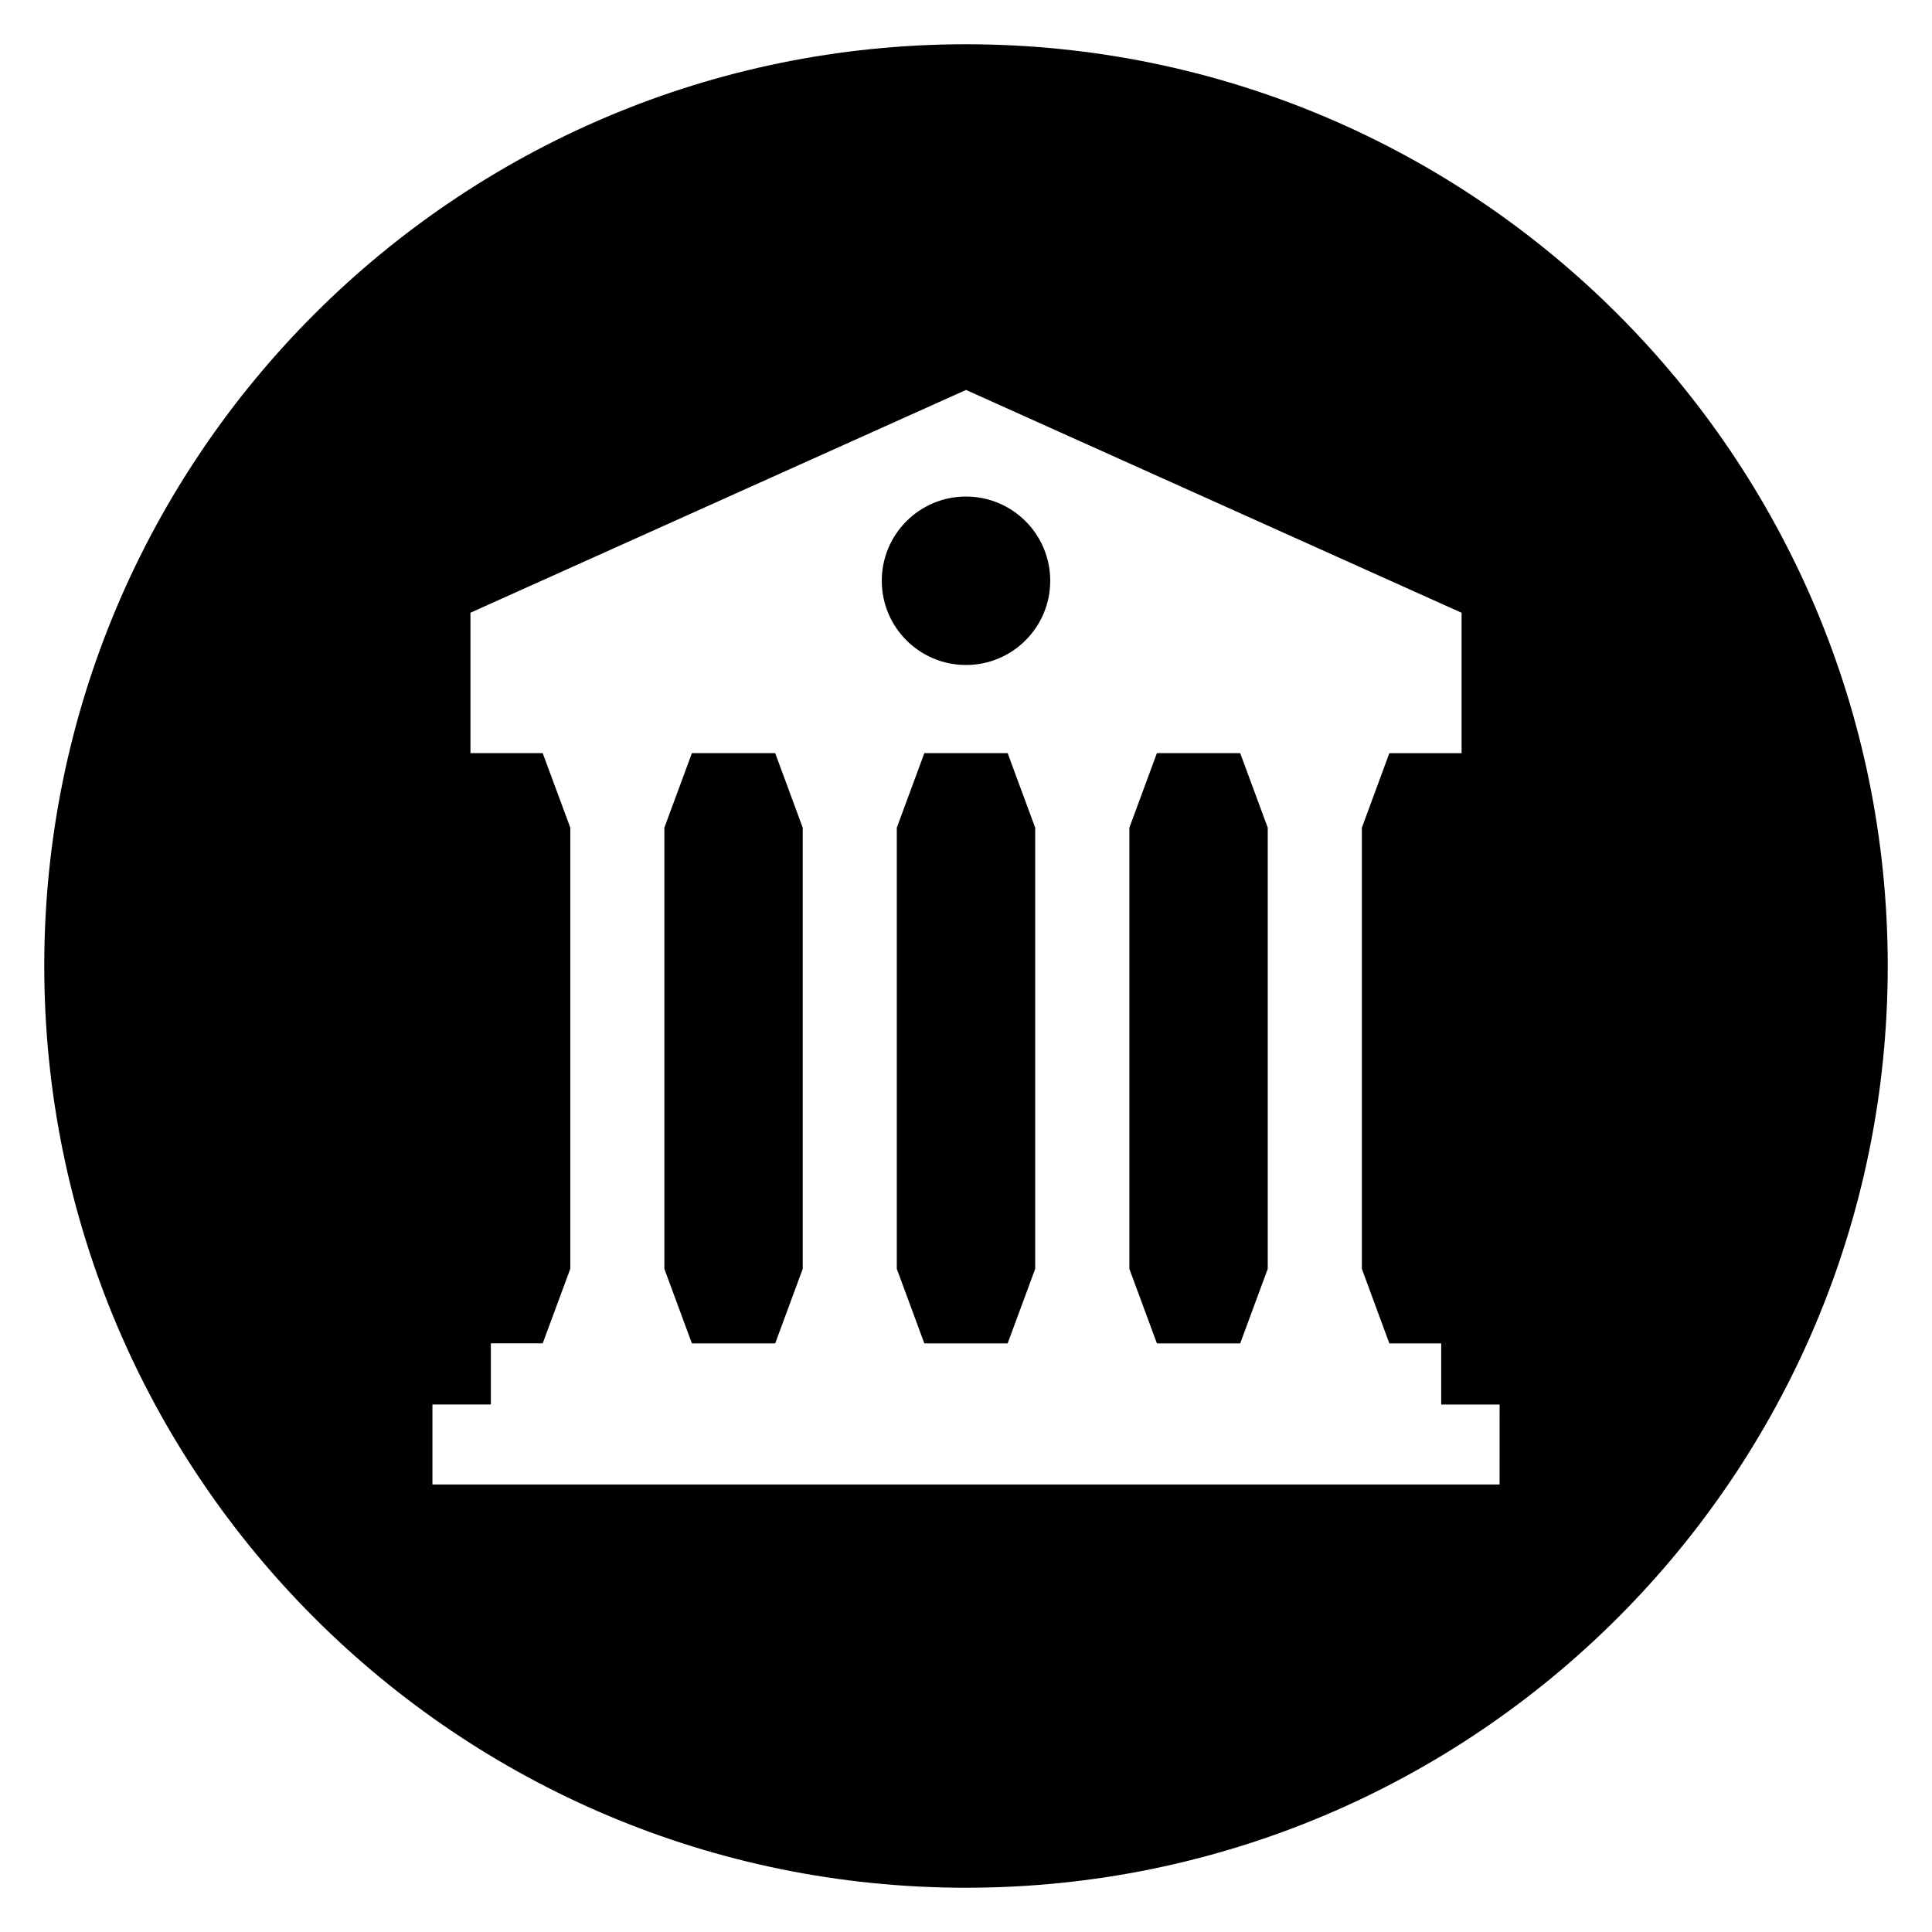
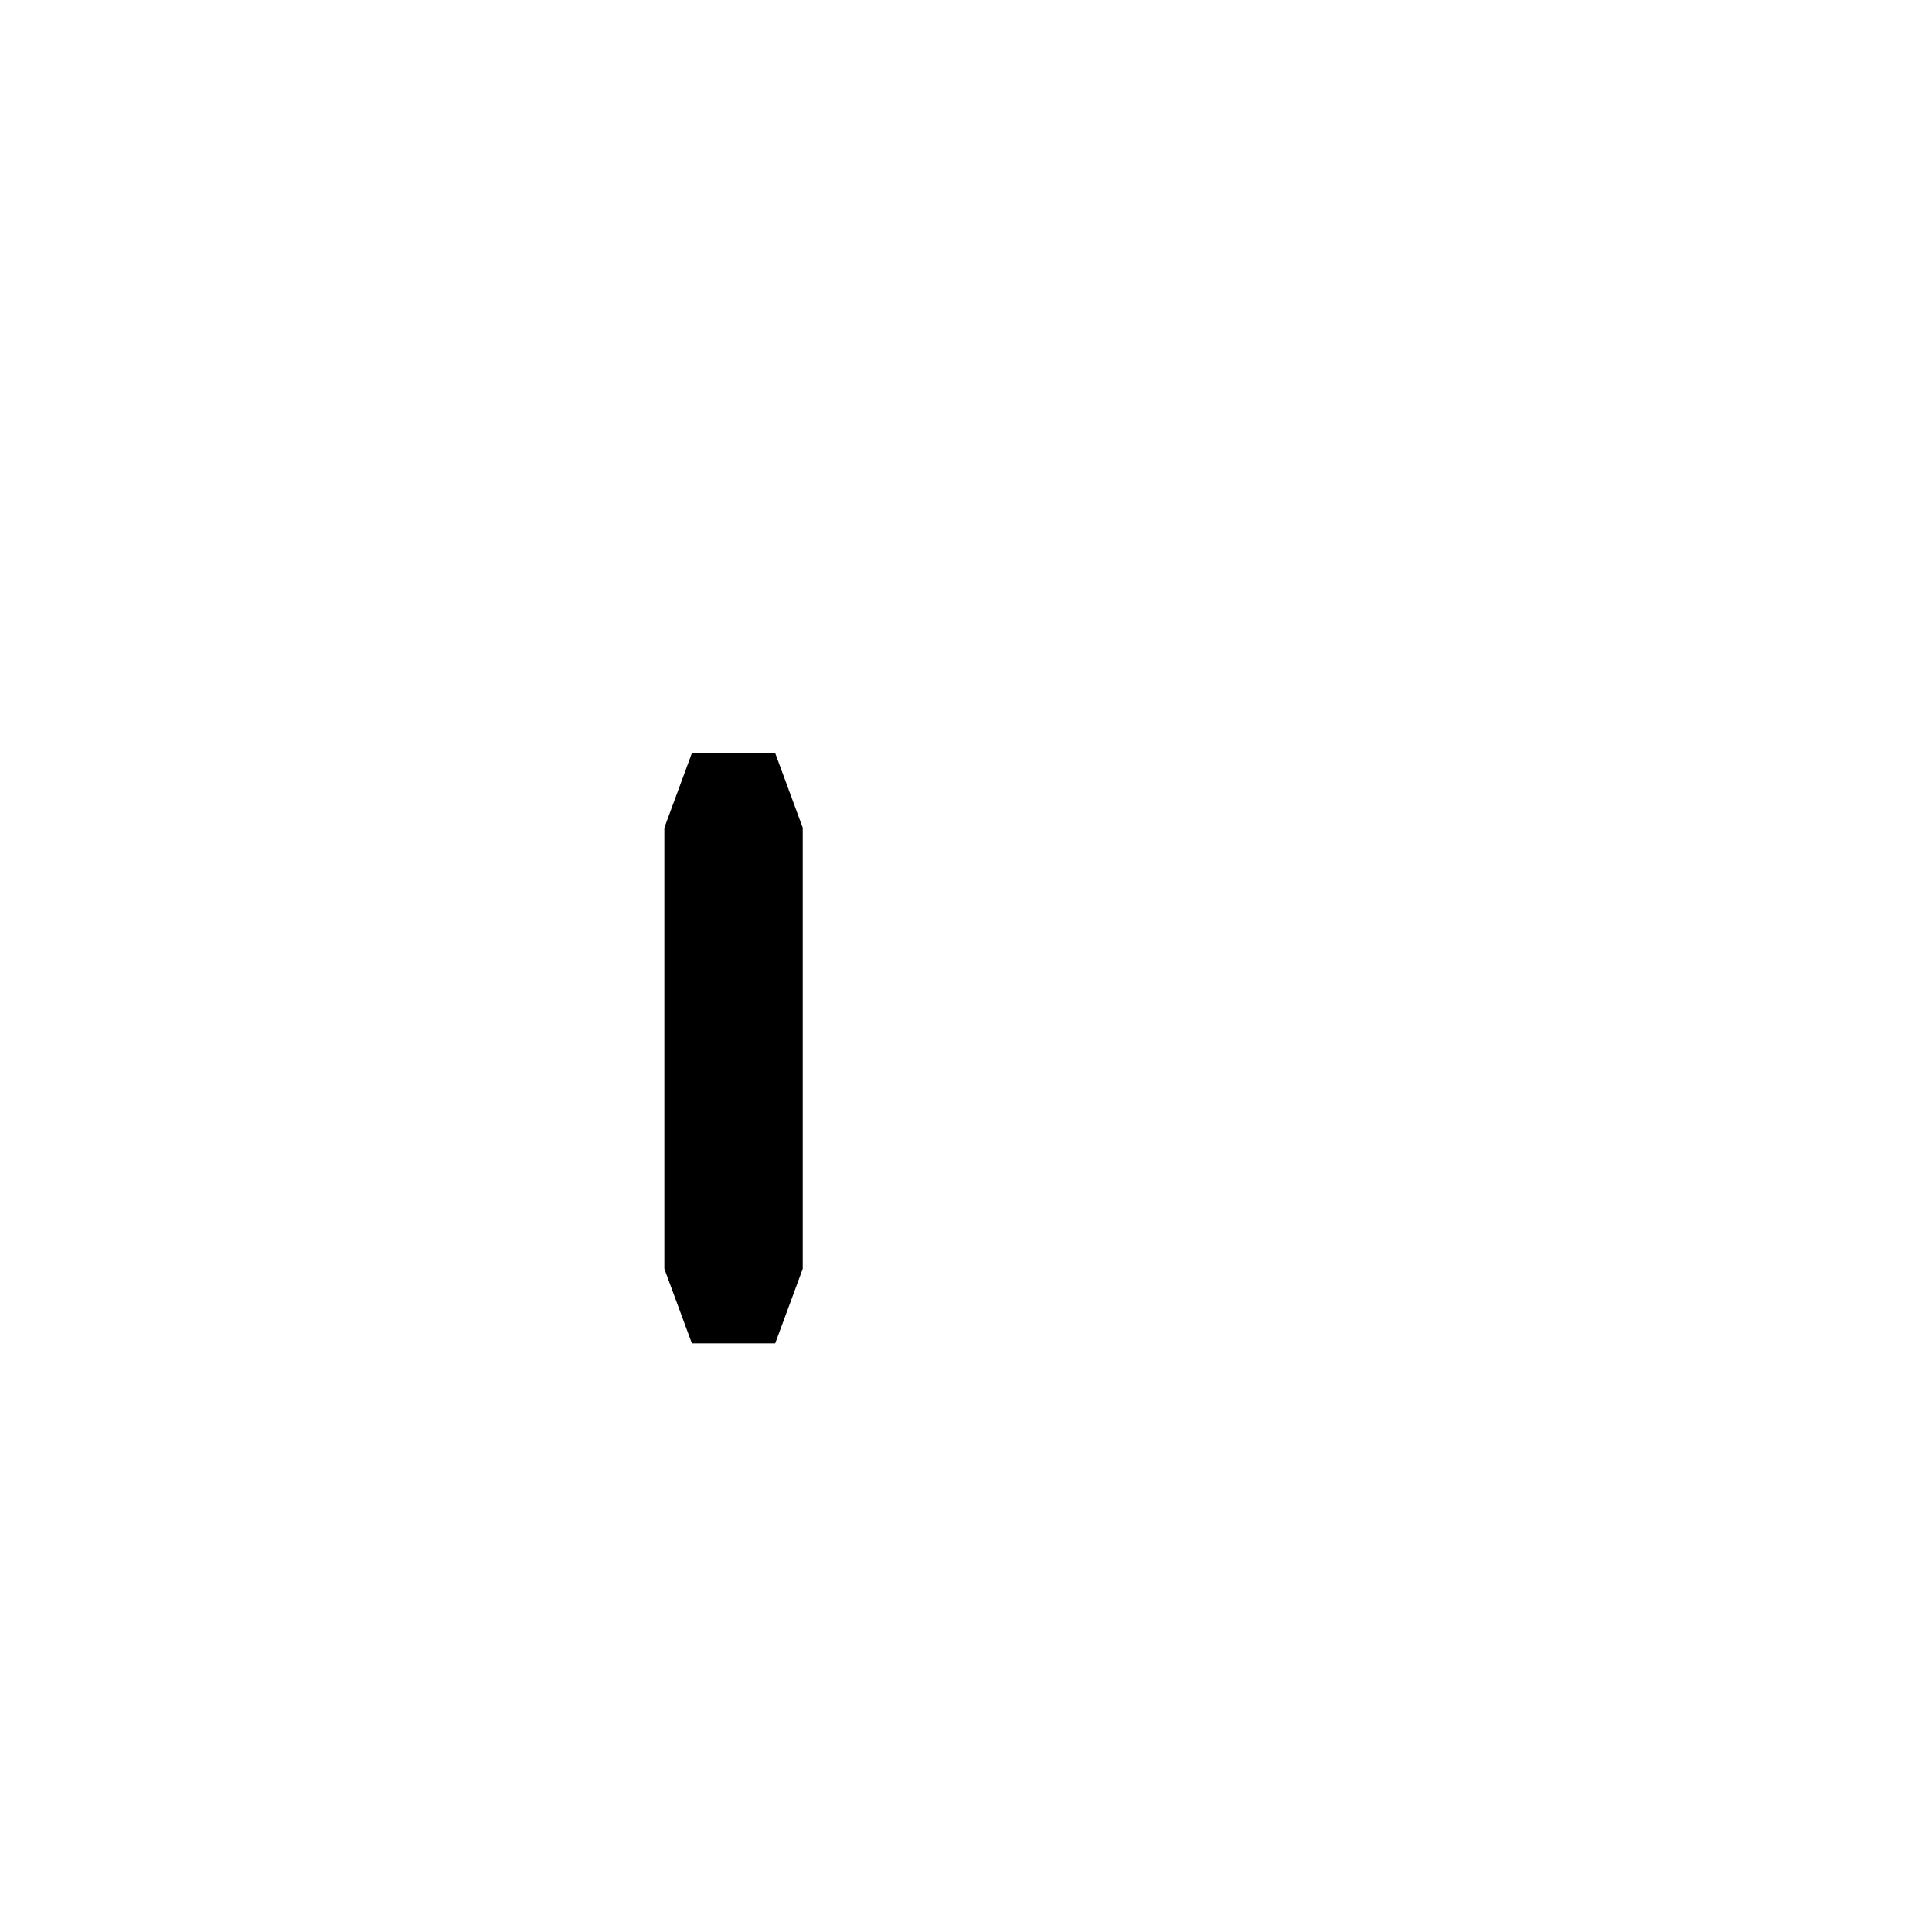
<svg xmlns="http://www.w3.org/2000/svg" fill="#000000" width="800px" height="800px" version="1.1" viewBox="144 144 512 512">
  <g>
-     <path d="m388.96 343.59-7.297 19.758v116.91l7.297 19.754h22.074l7.301-19.754v-116.91l-7.301-19.758z" />
-     <path d="m422.32 297.91c0 12.324-9.996 22.32-22.32 22.32-12.328 0-22.32-9.996-22.32-22.32 0-12.328 9.992-22.32 22.32-22.32 12.324 0 22.32 9.992 22.32 22.32" />
    <path d="m327.36 343.59-7.297 19.758v116.91l7.297 19.754h22.074l7.297-19.754v-116.91l-7.297-19.758z" />
-     <path d="m400 155.73c-134.9 0-244.27 109.37-244.27 244.27 0 134.9 109.37 244.27 244.27 244.27 134.91 0 244.27-109.37 244.27-244.27 0-134.89-109.36-244.27-244.27-244.27zm141.4 381.68h-282.8v-21.207h15.48v-16.199h13.742l7.312-19.754v-116.91l-7.312-19.754-19.148-0.004v-37.207l131.33-59.035 131.33 59.051v37.207h-19.145l-7.281 19.754v116.91l7.281 19.754h13.742v16.199h15.48z" />
-     <path d="m450.59 343.59-7.297 19.758v116.91l7.297 19.754h22.074l7.301-19.754v-116.91l-7.301-19.758z" />
  </g>
</svg>